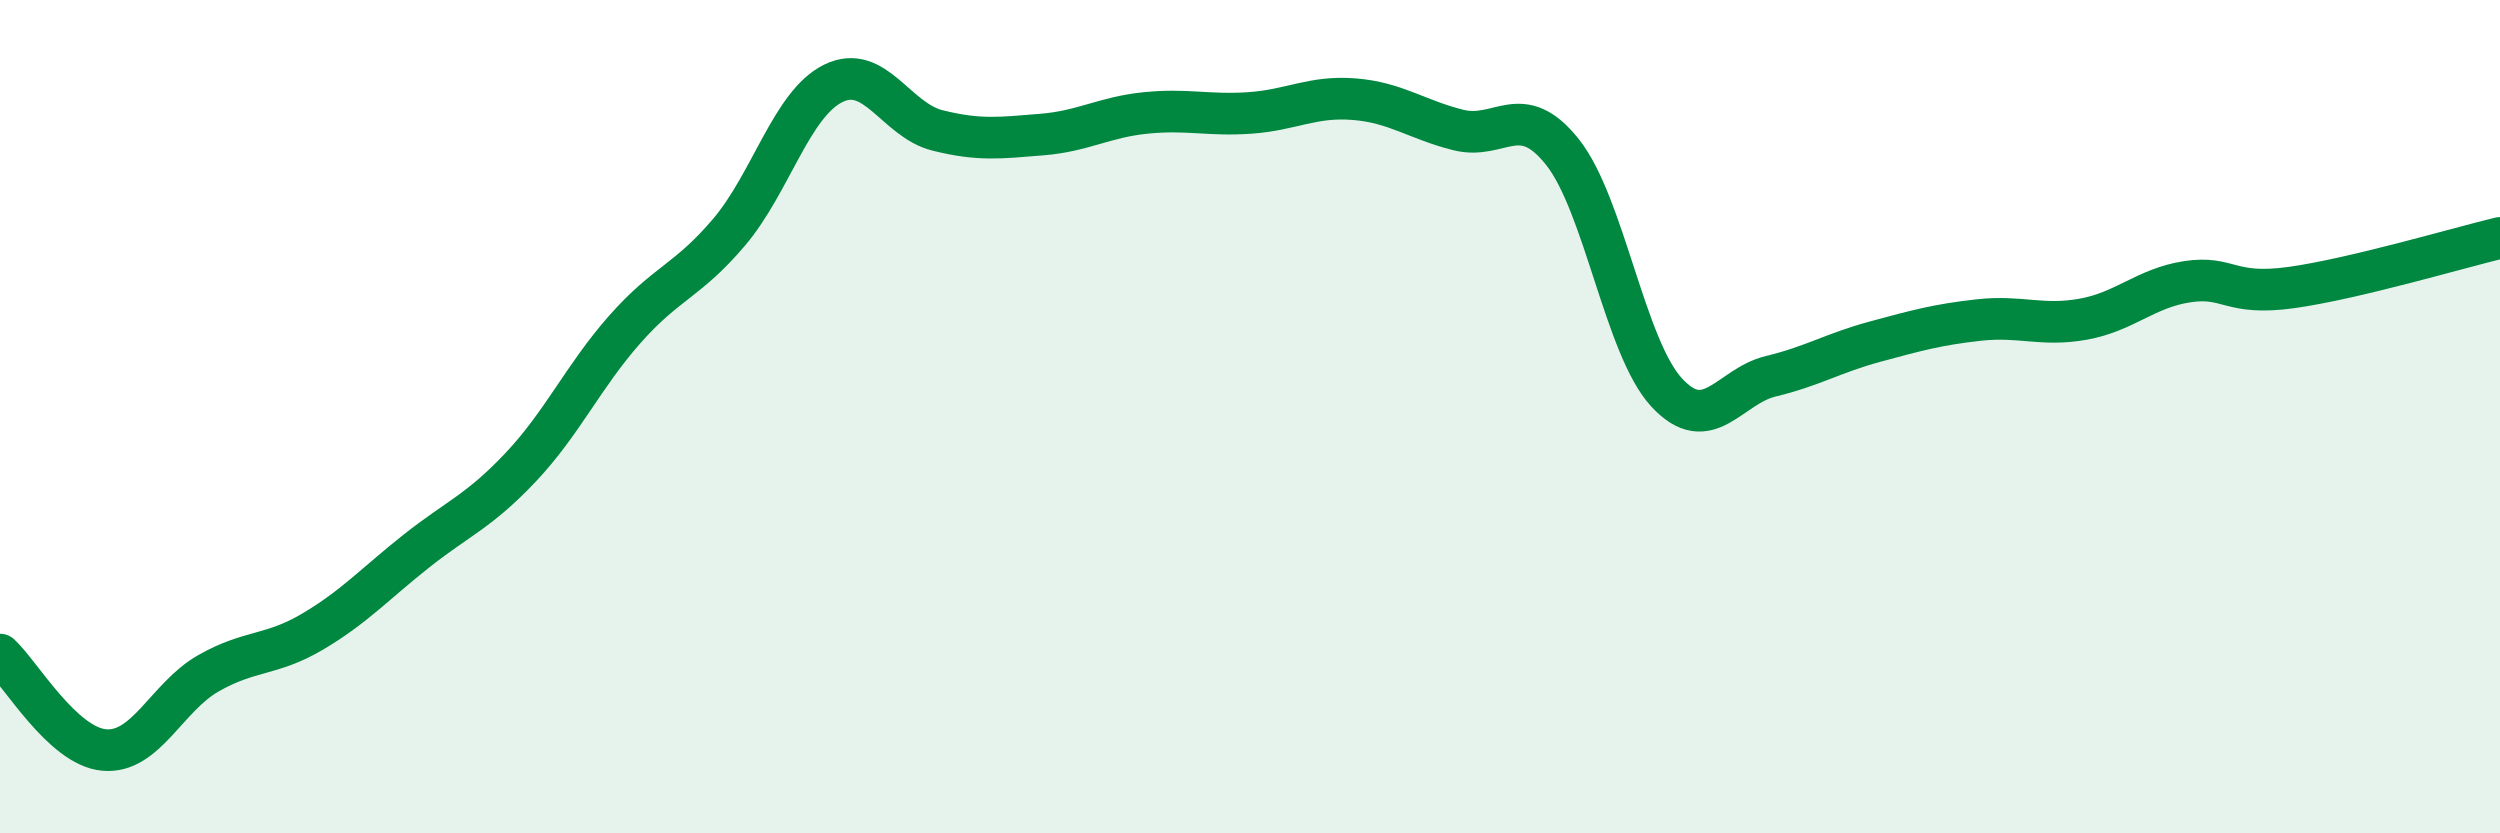
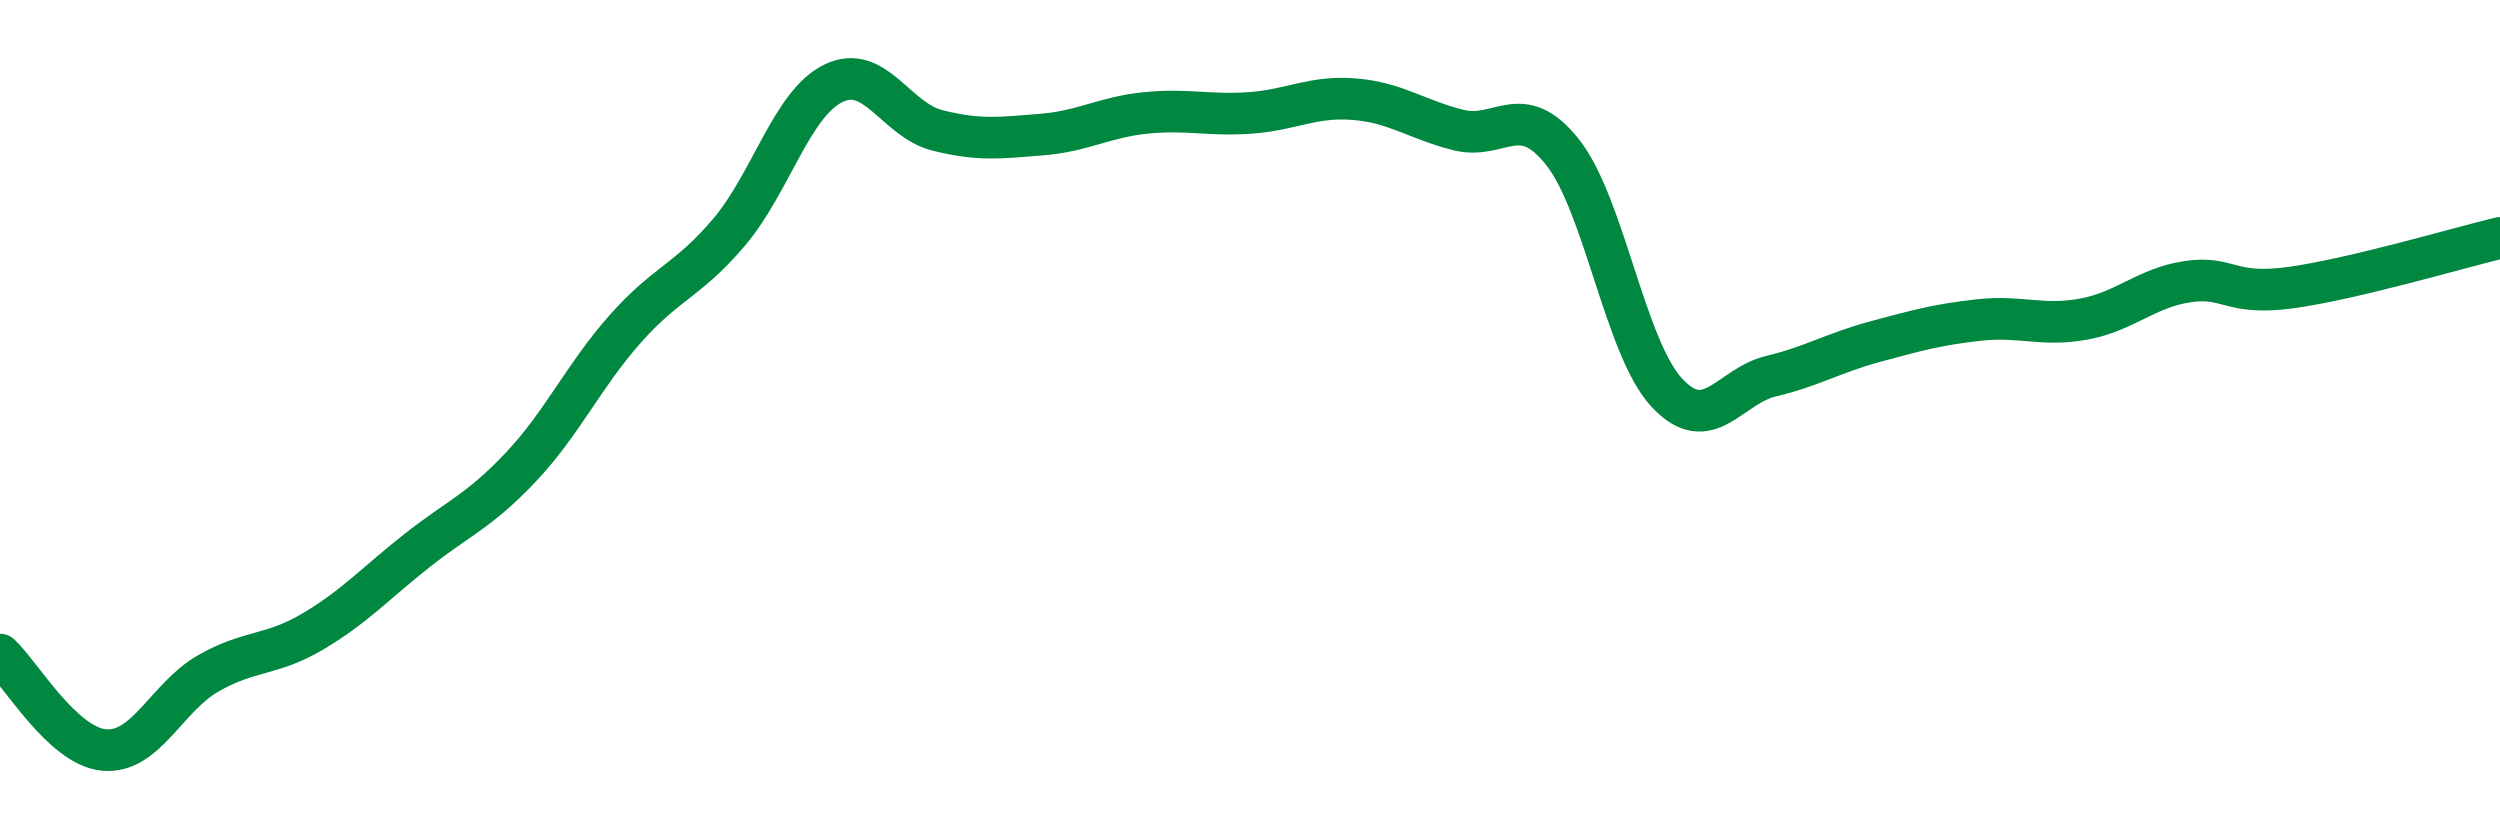
<svg xmlns="http://www.w3.org/2000/svg" width="60" height="20" viewBox="0 0 60 20">
-   <path d="M 0,15.71 C 0.5,16.17 1.5,17.91 2.5,18 C 3.5,18.09 4,16.73 5,16.16 C 6,15.59 6.5,15.75 7.5,15.16 C 8.5,14.57 9,14.01 10,13.22 C 11,12.43 11.5,12.27 12.5,11.21 C 13.5,10.15 14,9.03 15,7.9 C 16,6.77 16.5,6.75 17.5,5.57 C 18.5,4.39 19,2.49 20,2 C 21,1.51 21.5,2.88 22.5,3.13 C 23.5,3.38 24,3.31 25,3.23 C 26,3.15 26.5,2.81 27.5,2.71 C 28.5,2.61 29,2.78 30,2.71 C 31,2.64 31.5,2.3 32.5,2.38 C 33.5,2.46 34,2.87 35,3.12 C 36,3.37 36.5,2.39 37.5,3.65 C 38.5,4.91 39,8.34 40,9.42 C 41,10.5 41.5,9.27 42.5,9.03 C 43.5,8.79 44,8.47 45,8.2 C 46,7.93 46.5,7.79 47.5,7.68 C 48.5,7.57 49,7.84 50,7.66 C 51,7.48 51.5,6.91 52.5,6.76 C 53.5,6.61 53.5,7.11 55,6.9 C 56.5,6.69 59,5.95 60,5.71L60 20L0 20Z" fill="#008740" opacity="0.1" stroke-linecap="round" stroke-linejoin="round" />
  <path d="M 0,15.71 C 0.5,16.17 1.5,17.91 2.5,18 C 3.5,18.09 4,16.73 5,16.16 C 6,15.59 6.5,15.75 7.5,15.16 C 8.5,14.57 9,14.01 10,13.22 C 11,12.43 11.5,12.27 12.5,11.21 C 13.5,10.15 14,9.03 15,7.9 C 16,6.77 16.5,6.75 17.5,5.57 C 18.5,4.39 19,2.49 20,2 C 21,1.51 21.5,2.88 22.5,3.13 C 23.5,3.38 24,3.31 25,3.23 C 26,3.15 26.5,2.81 27.5,2.71 C 28.5,2.61 29,2.78 30,2.71 C 31,2.64 31.5,2.3 32.5,2.38 C 33.5,2.46 34,2.87 35,3.12 C 36,3.37 36.5,2.39 37.5,3.65 C 38.5,4.91 39,8.34 40,9.42 C 41,10.5 41.5,9.27 42.5,9.03 C 43.5,8.79 44,8.47 45,8.2 C 46,7.93 46.5,7.79 47.5,7.68 C 48.5,7.57 49,7.84 50,7.66 C 51,7.48 51.5,6.91 52.5,6.76 C 53.5,6.61 53.5,7.11 55,6.9 C 56.5,6.69 59,5.95 60,5.71" stroke="#008740" stroke-width="1" fill="none" stroke-linecap="round" stroke-linejoin="round" />
</svg>